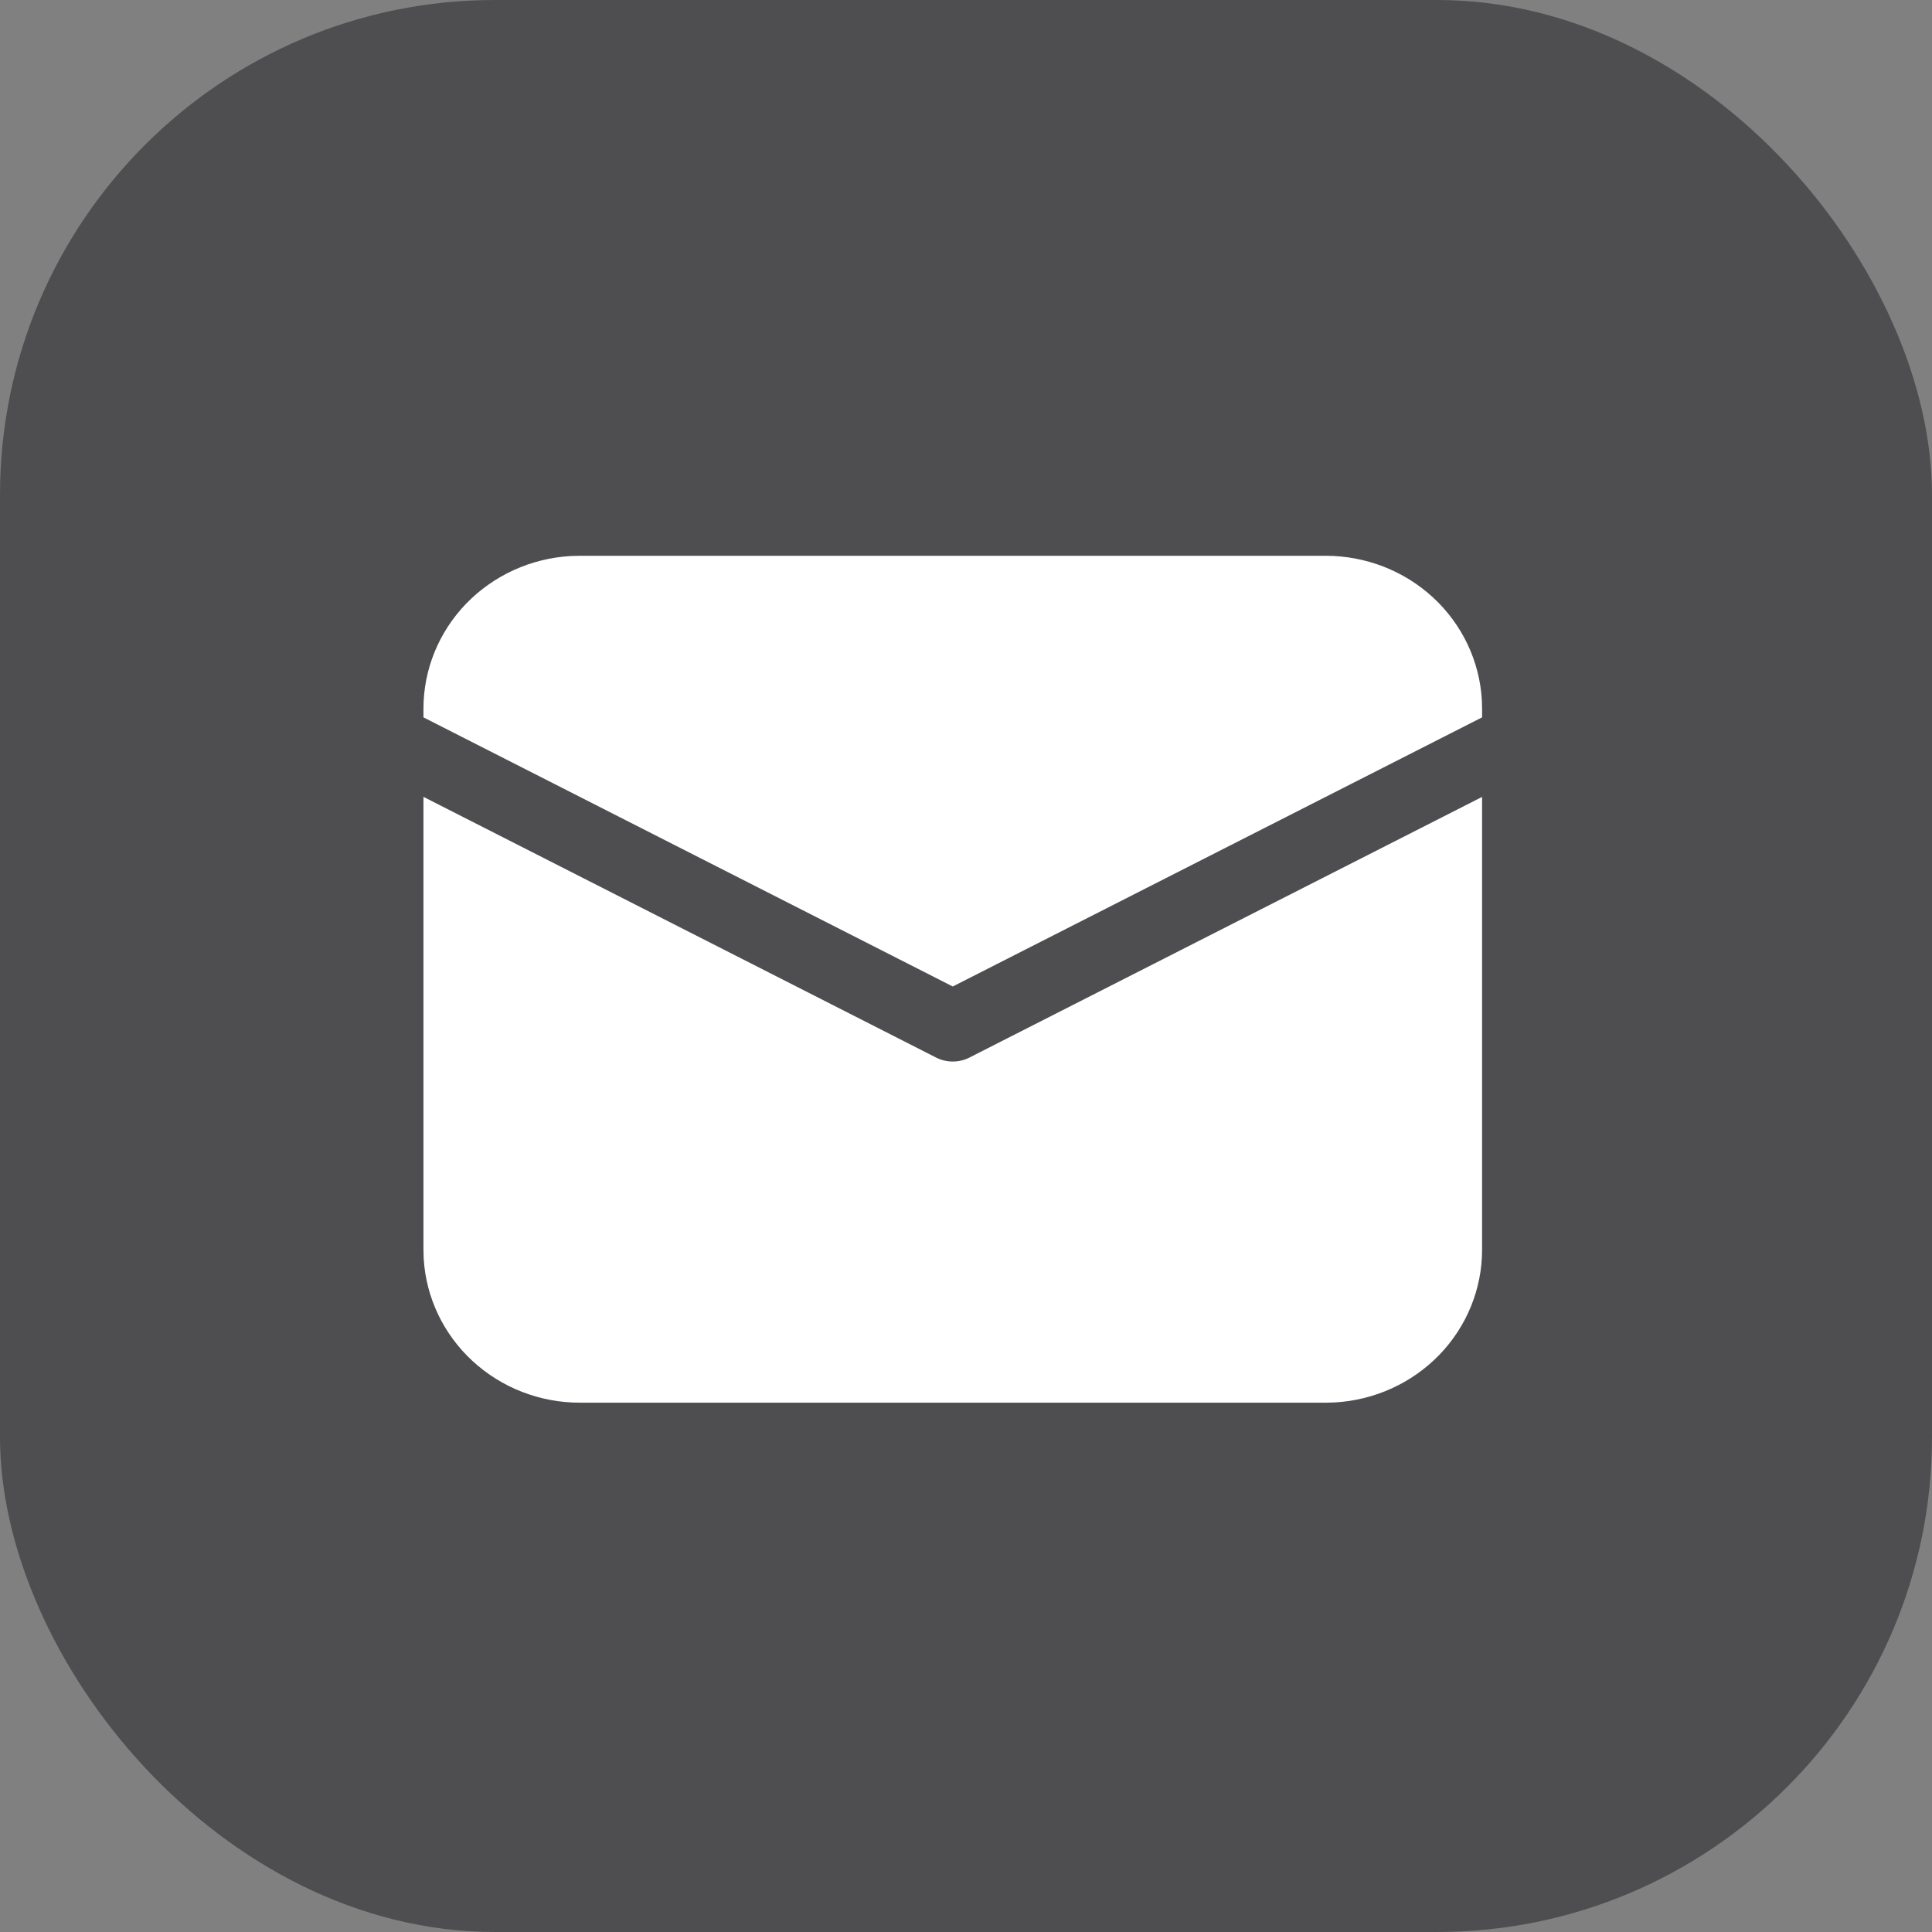
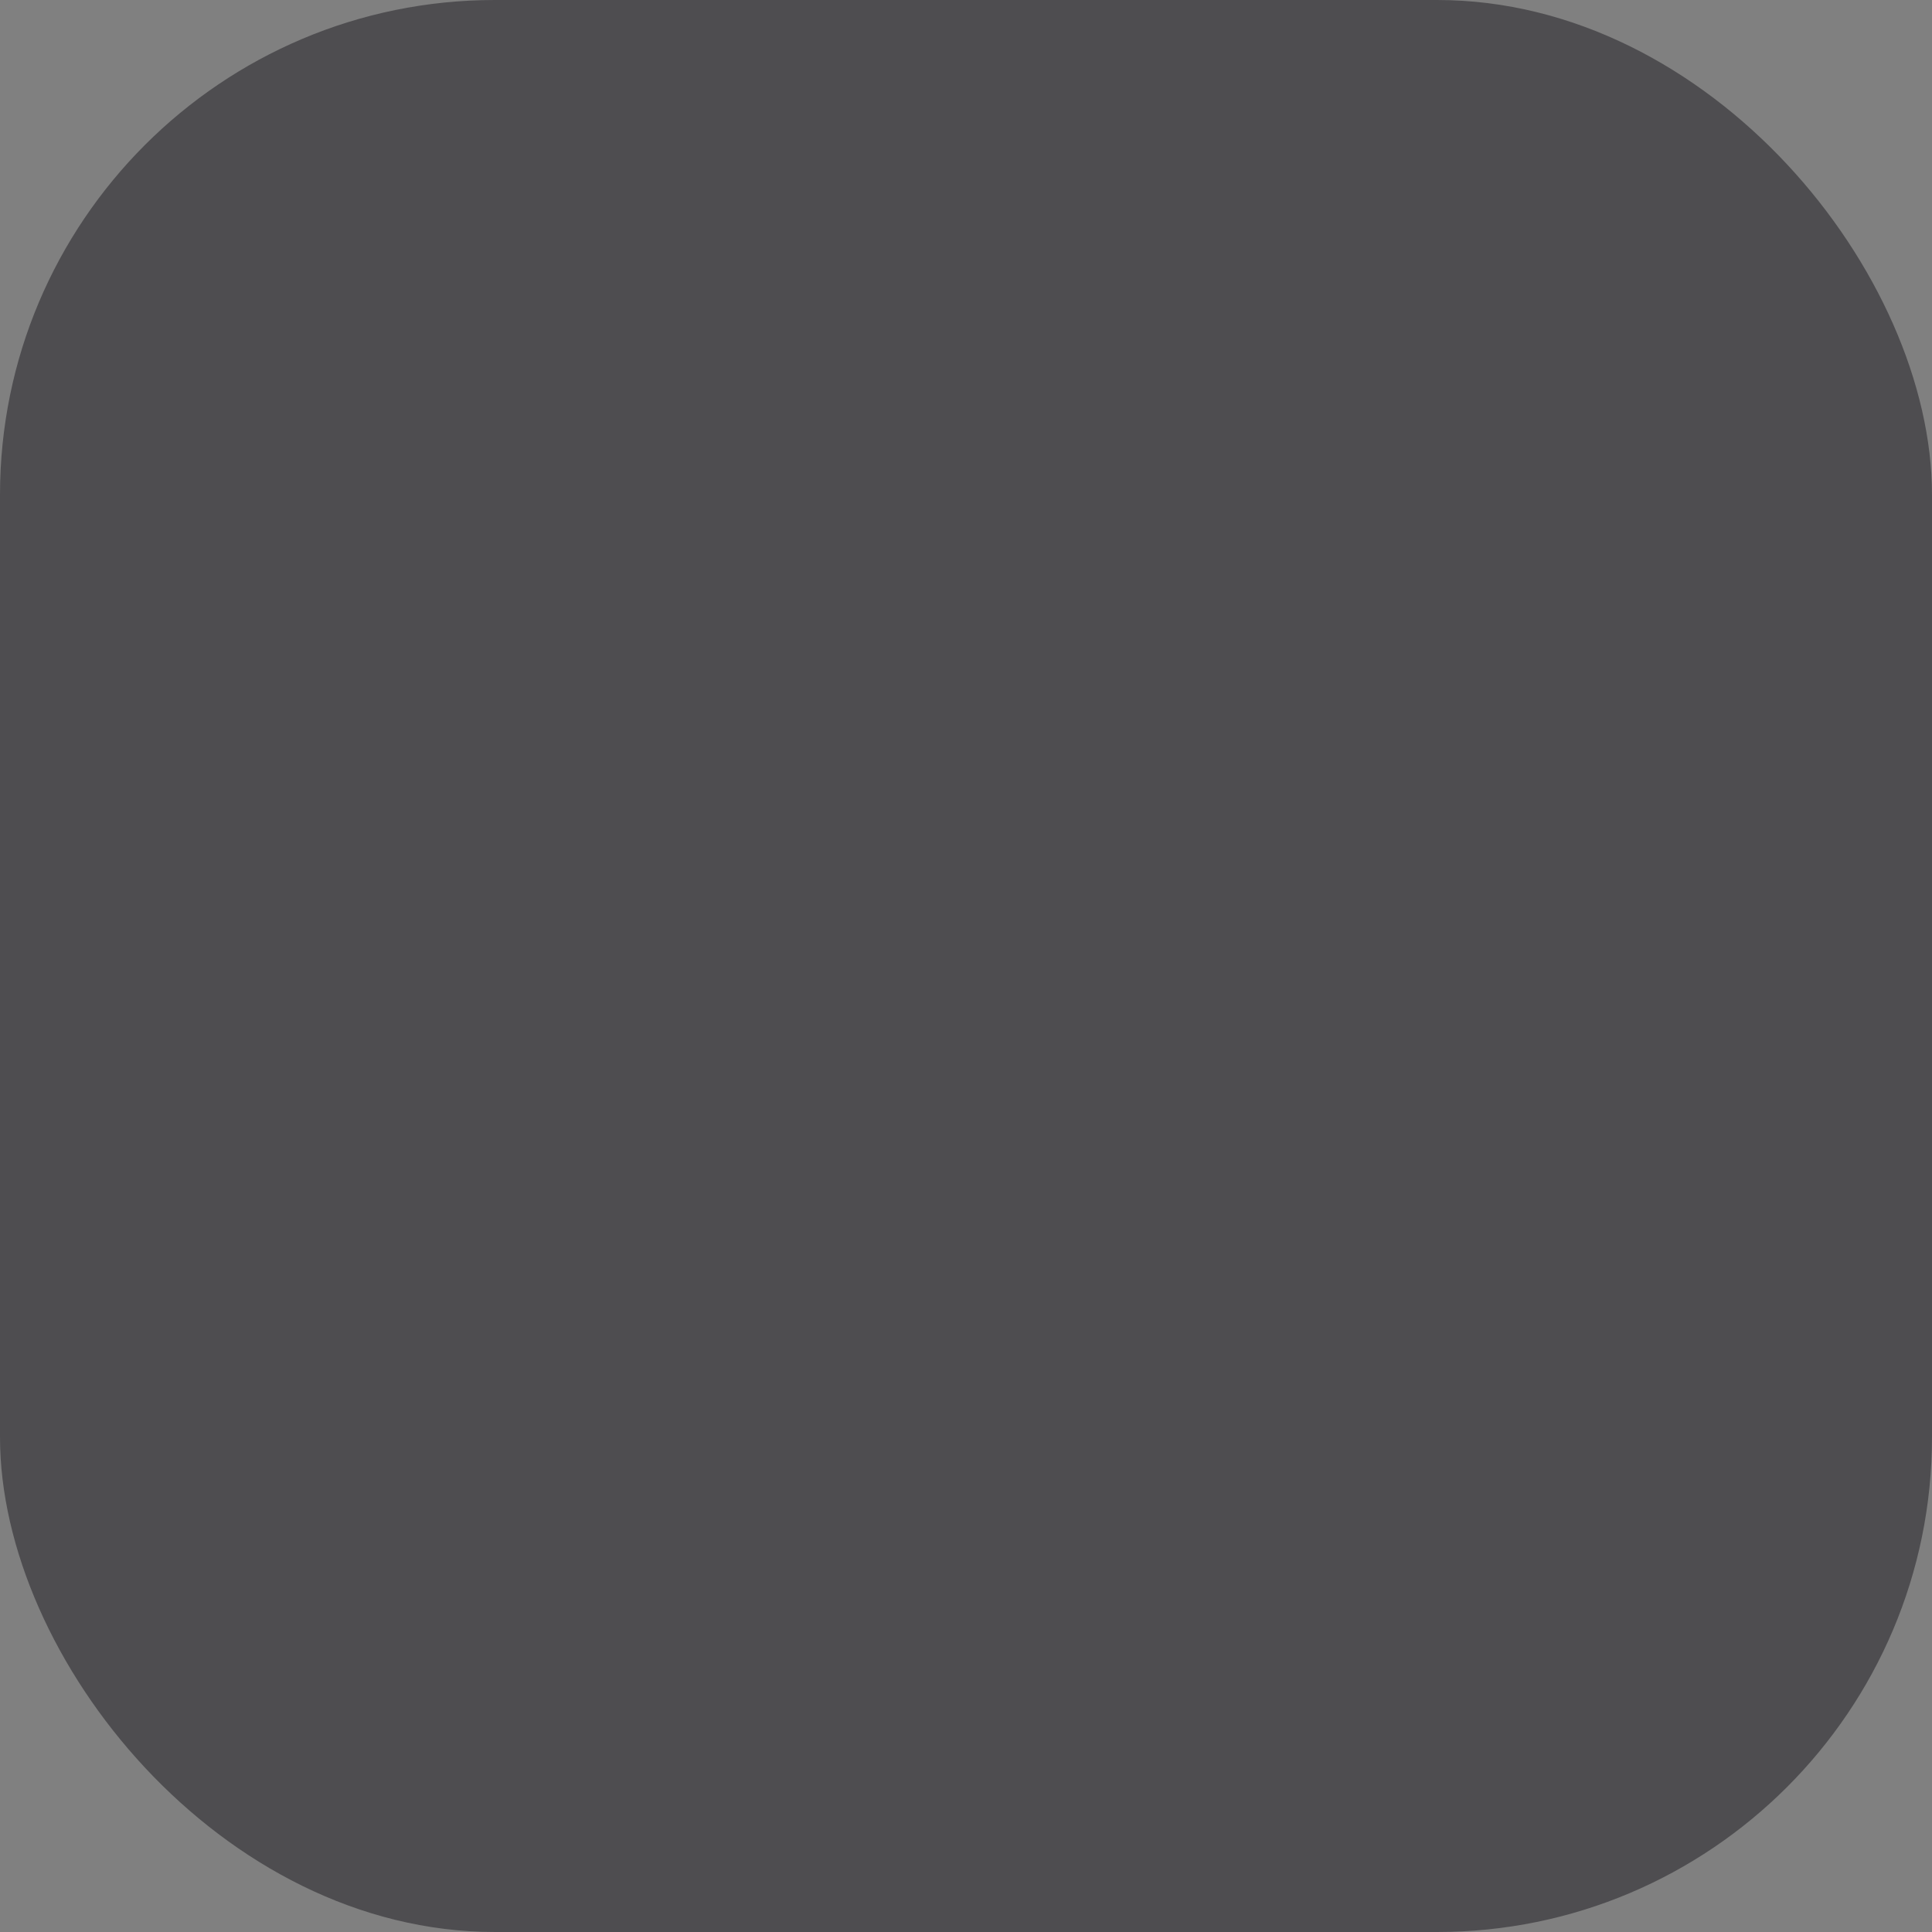
<svg xmlns="http://www.w3.org/2000/svg" width="73" height="73" viewBox="0 0 73 73" fill="none">
  <rect x="0" y="0" width="73" height="73" fill="#808080" stroke="none" />
  <rect width="73" height="73" rx="18.699" fill="#4E4D50" />
-   <path d="M16 30.109L35.371 39.96C35.565 40.059 35.781 40.11 36 40.11C36.219 40.11 36.435 40.059 36.629 39.96L56 30.111V47.222C56 48.698 55.423 50.118 54.386 51.191C53.349 52.263 51.932 52.908 50.425 52.991L50.091 53H21.909C20.4 53 18.948 52.435 17.851 51.422C16.753 50.408 16.095 49.023 16.009 47.549L16 47.222V30.109ZM21.909 21H50.091C51.6 21 53.052 21.564 54.15 22.578C55.247 23.592 55.906 24.977 55.991 26.451L56 26.778V27.105L36 37.274L16 27.105V26.778C16 25.302 16.577 23.882 17.614 22.809C18.651 21.737 20.068 21.092 21.575 21.009L21.909 21H50.091H21.909Z" fill="white" />
</svg>